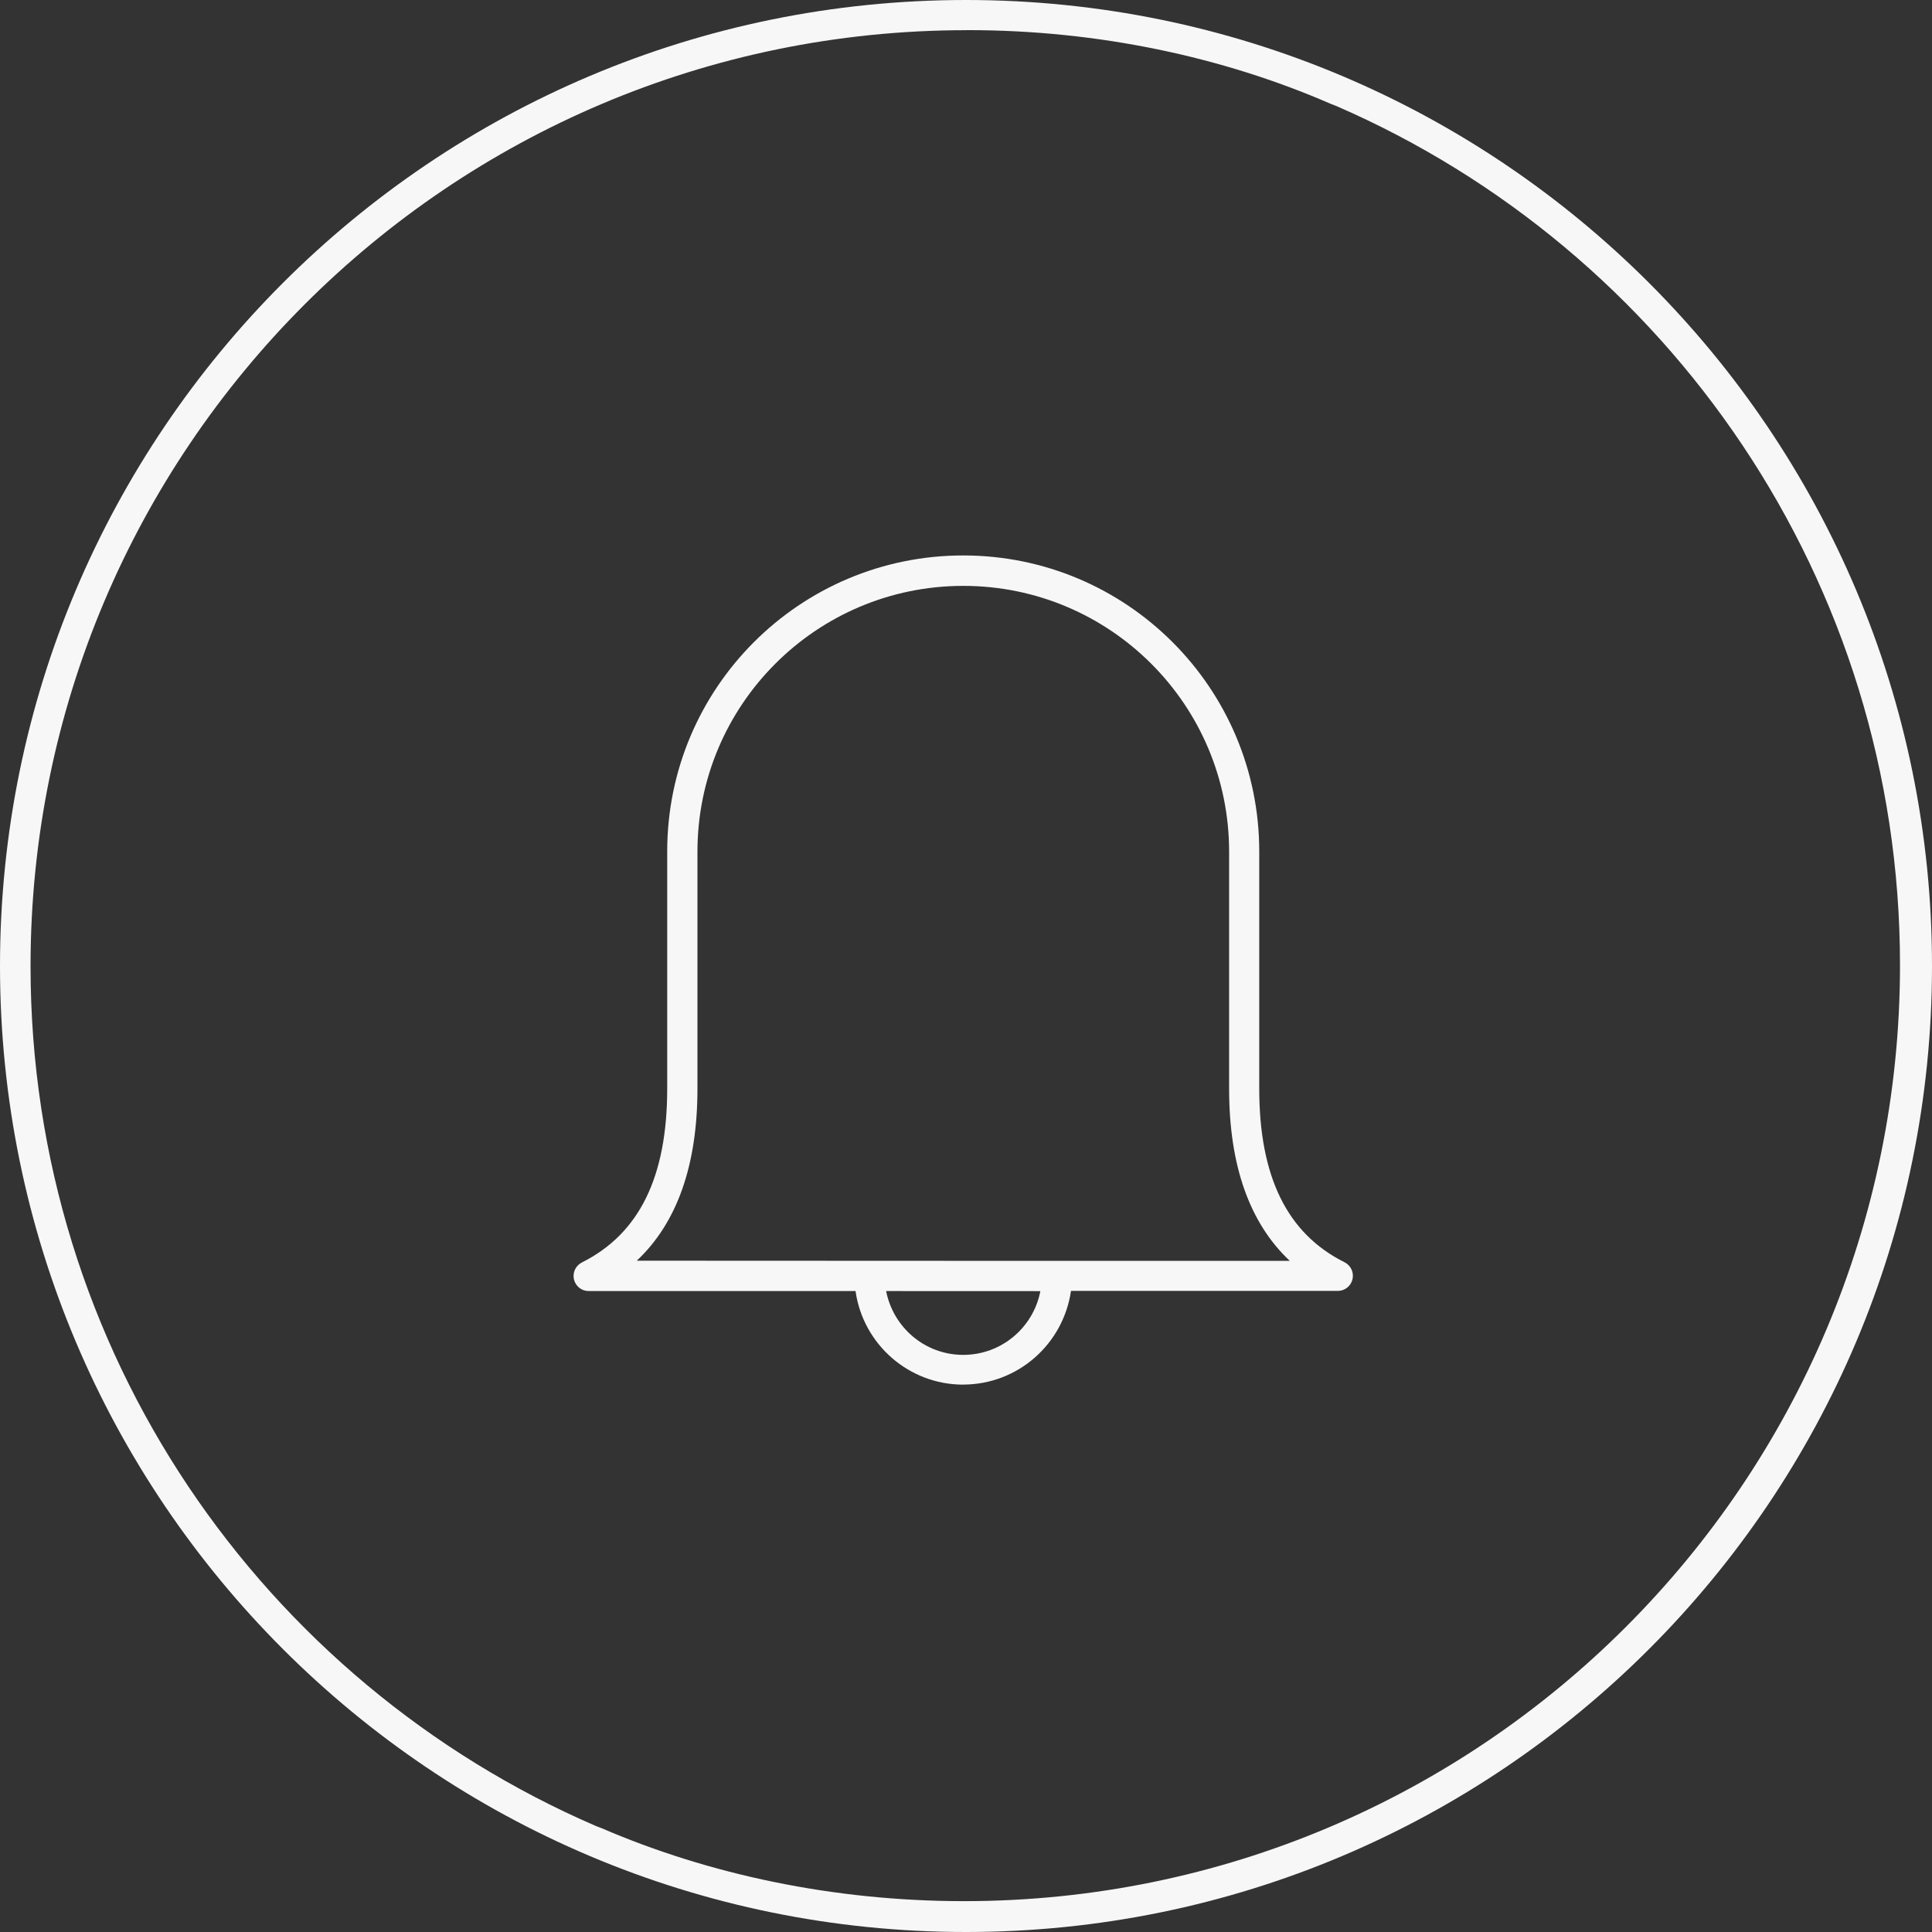
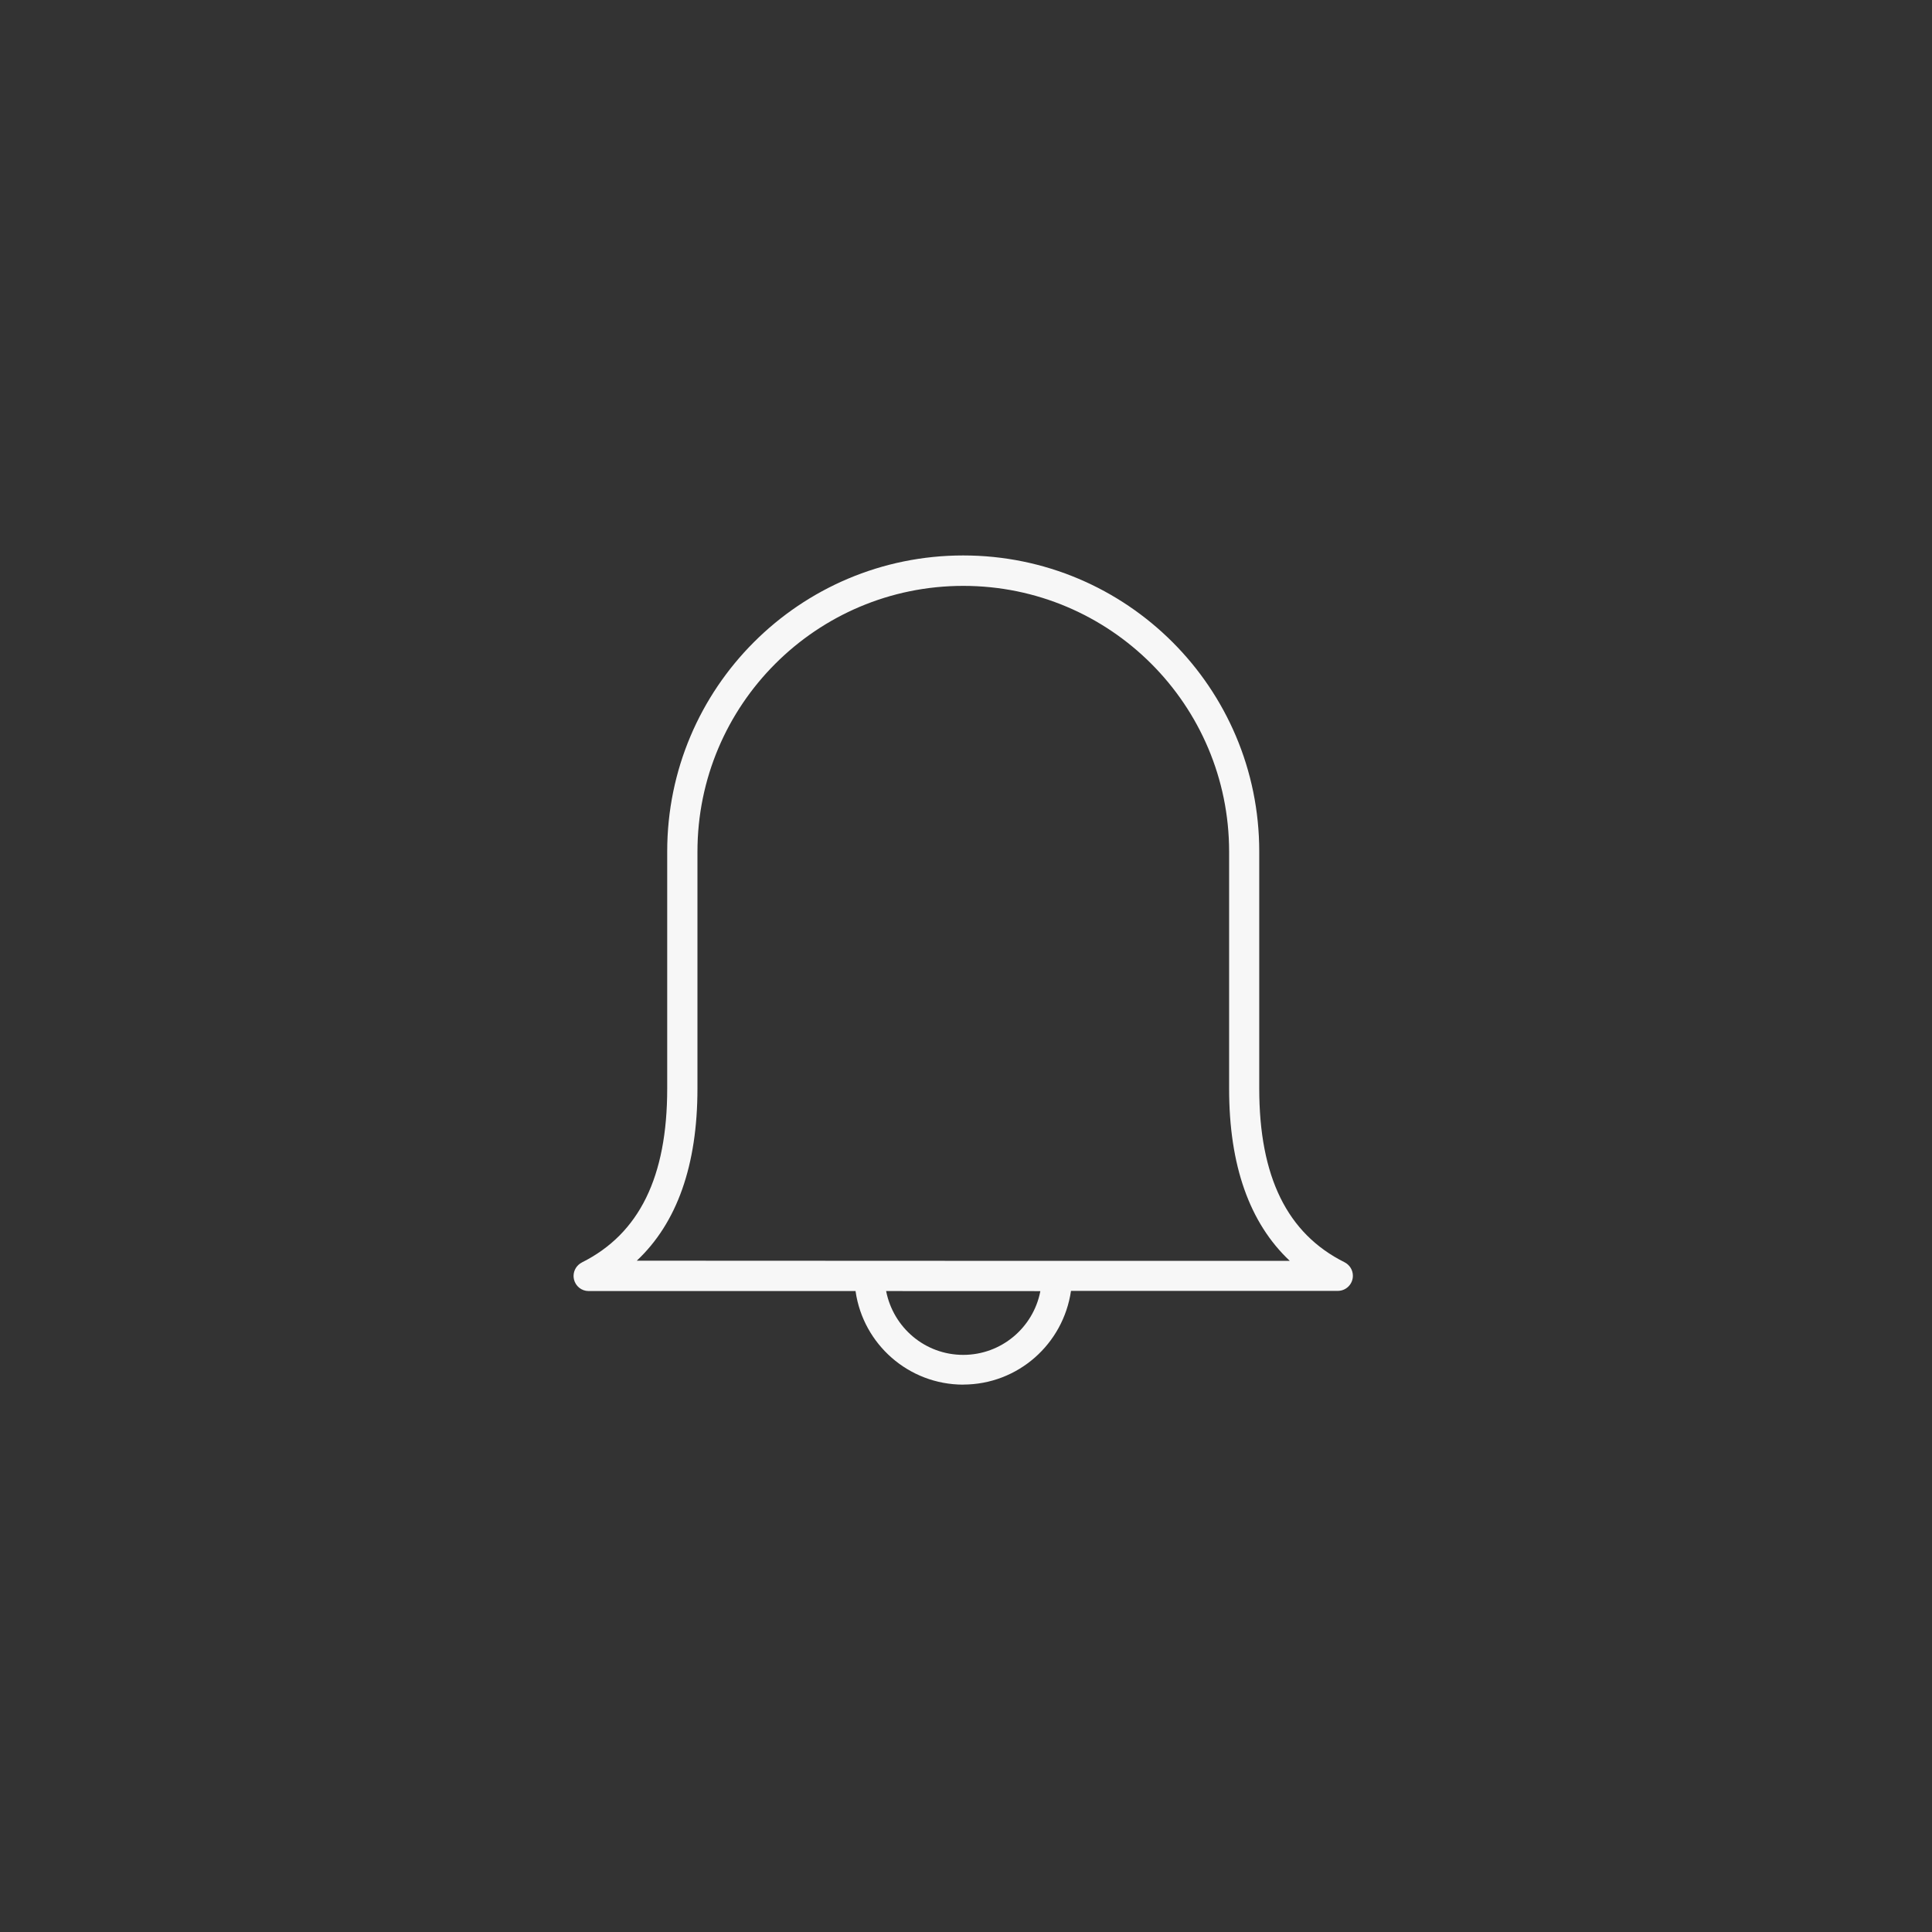
<svg xmlns="http://www.w3.org/2000/svg" version="1.1" width="32" height="32" viewBox="0 0 32 32" style="fill: #F7F7F7">
  <rect x="0" y="0" width="32" height="32" fill="#333333" stroke="none" />
  <title>ek-job-atmosphaere_outline"</title>
  <path d="M15.954 22.934c-0.906-0.001-1.655-0.67-1.782-1.54l-0.001-0.010h-4.421c-0 0-0 0-0 0-0.118 0-0.216-0.081-0.243-0.191l-0-0.002c-0.004-0.017-0.007-0.037-0.007-0.057 0-0.097 0.056-0.182 0.137-0.223l0.001-0.001c0.95-0.475 1.413-1.416 1.413-2.878v-3.879c-0-0.015-0-0.032-0-0.050 0-2.708 2.195-4.903 4.903-4.903s4.903 2.195 4.903 4.903c0 0.017-0 0.035-0 0.052l0-0.003v3.877c0 1.462 0.462 2.403 1.413 2.878 0.082 0.042 0.138 0.126 0.138 0.224 0 0.138-0.112 0.25-0.249 0.25h-4.42c-0.128 0.881-0.878 1.55-1.784 1.552h-0zM14.677 21.384c0.119 0.606 0.645 1.057 1.277 1.057s1.158-0.451 1.276-1.048l0.001-0.008zM17.506 20.884h3.857c-0.668-0.628-1.005-1.583-1.005-2.85v-3.88c0-0.014 0-0.030 0-0.047 0-2.432-1.971-4.403-4.403-4.403s-4.403 1.971-4.403 4.403c0 0.017 0 0.033 0 0.049l-0-0.002v3.877c0 1.268-0.338 2.224-1.005 2.85z" />
-   <path d="M16 0.5c-8.559 0.005-15.494 6.945-15.494 15.504 0 6.38 3.854 11.86 9.361 14.239l0.101 0.039c1.771 0.763 3.833 1.207 5.998 1.207 8.563 0 15.504-6.941 15.504-15.504 0-6.371-3.842-11.844-9.336-14.229l-0.1-0.039c-1.771-0.77-3.835-1.218-6.003-1.218-0.011 0-0.021 0-0.031 0h0.002zM16 0c8.837 0 16 7.163 16 16s-7.163 16-16 16c-8.837 0-16-7.163-16-16v0c0-8.837 7.163-16 16-16v0z" />
</svg>